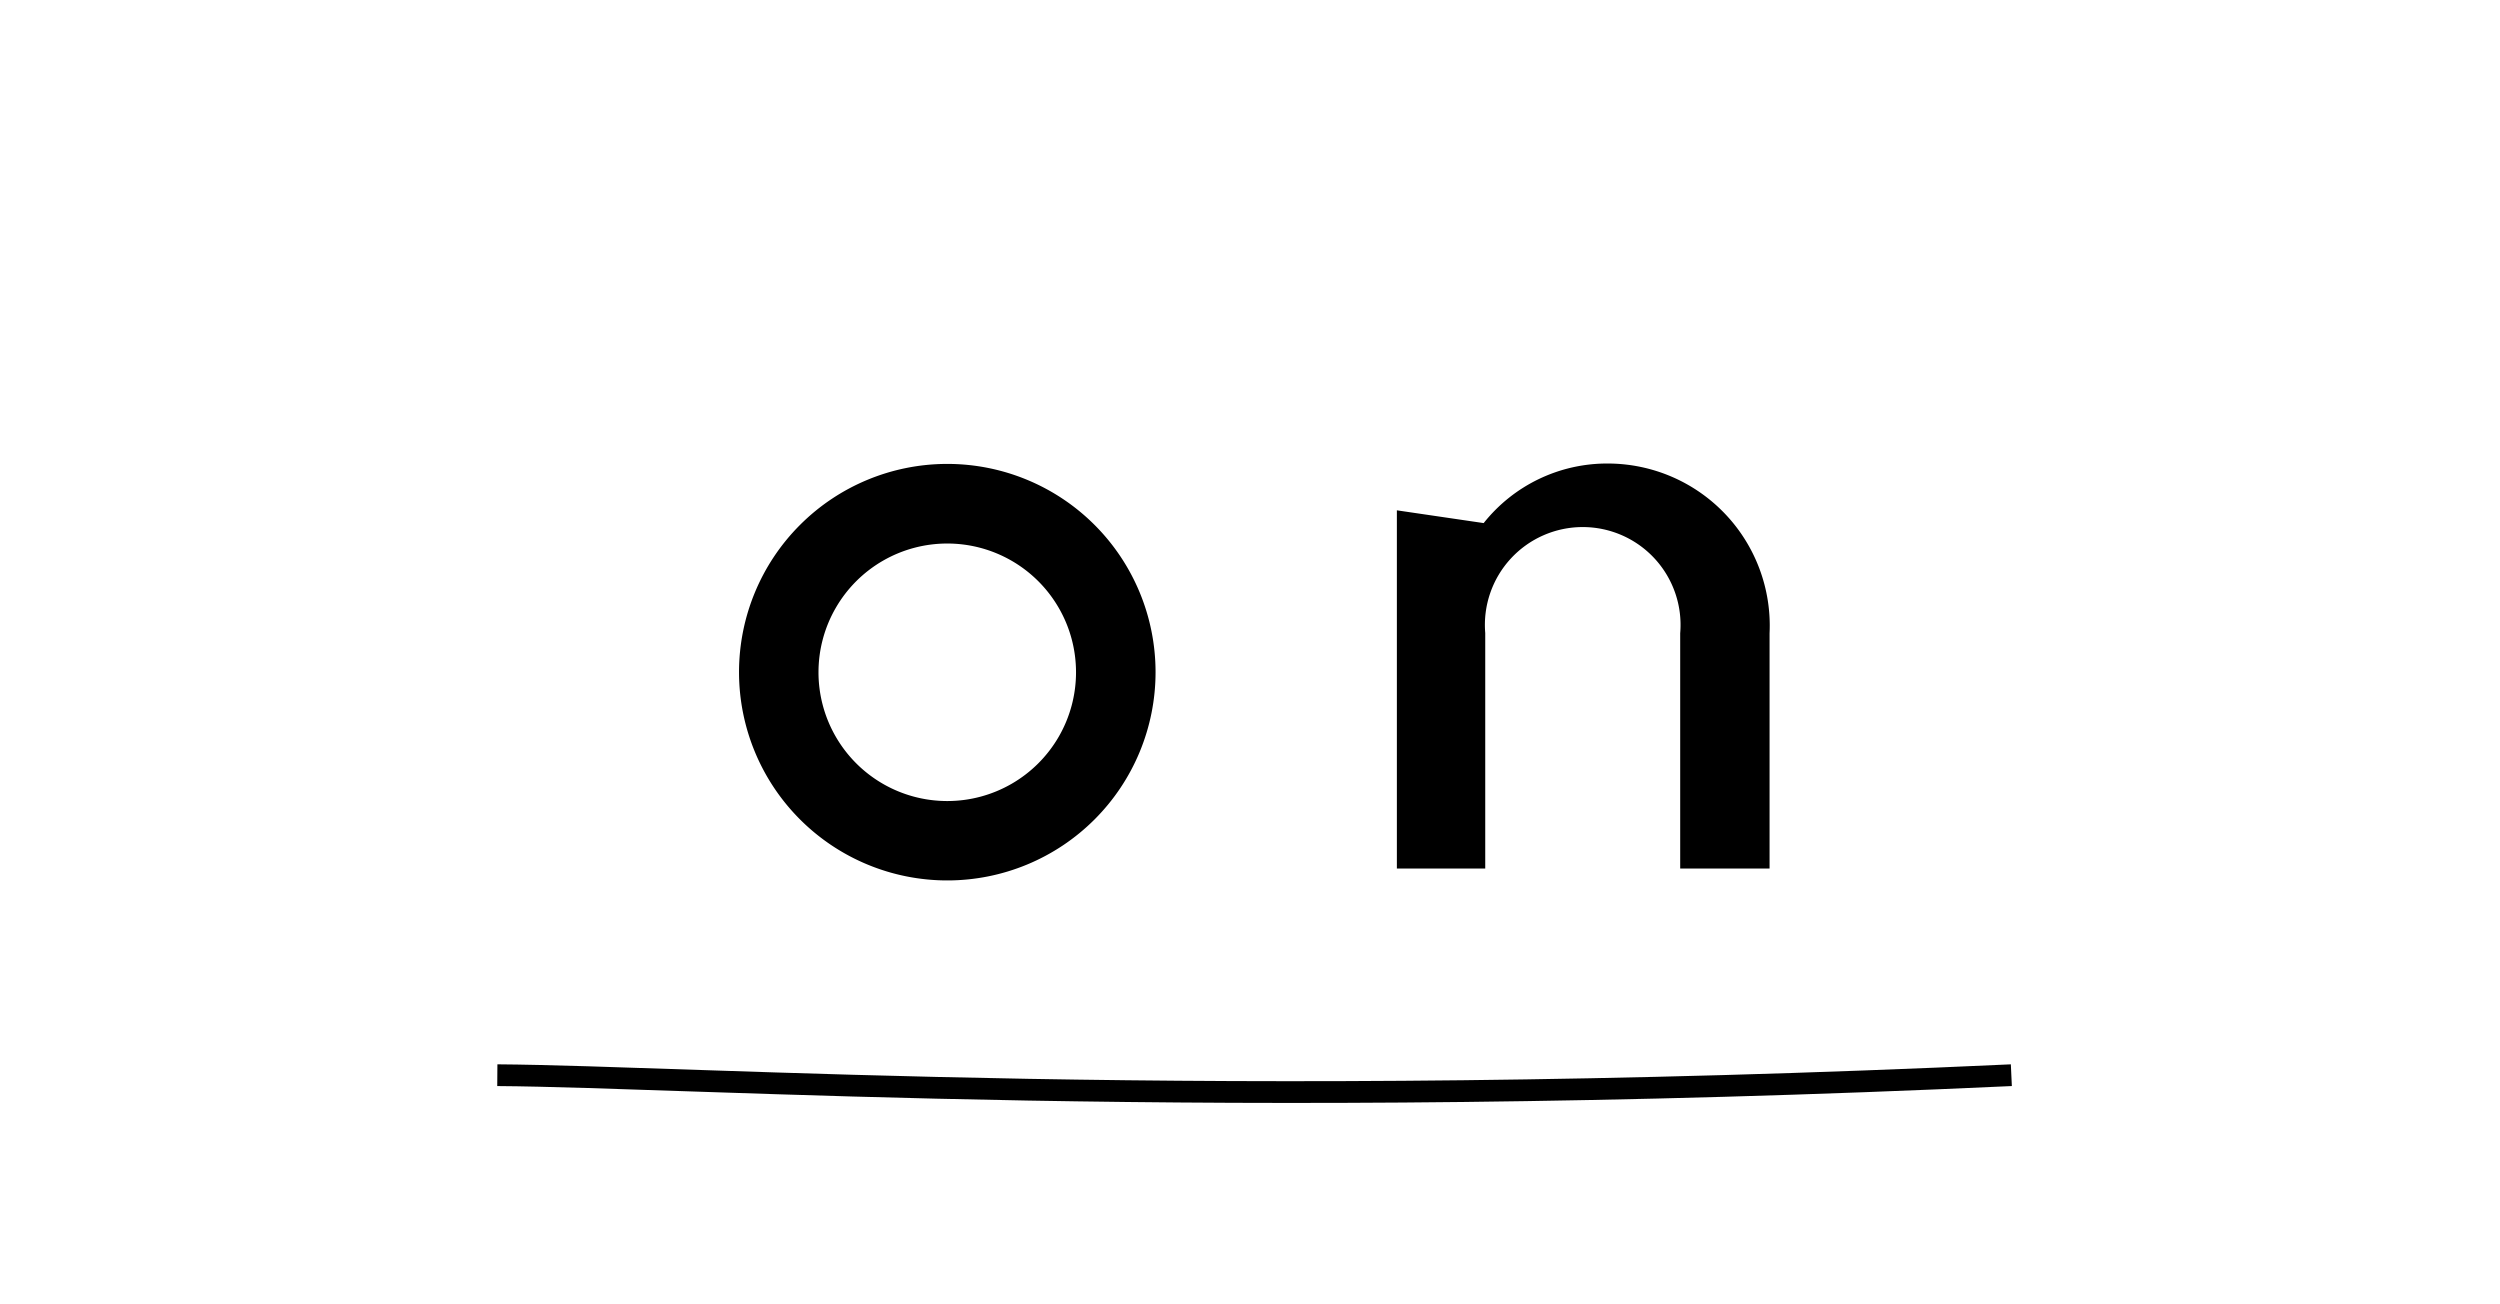
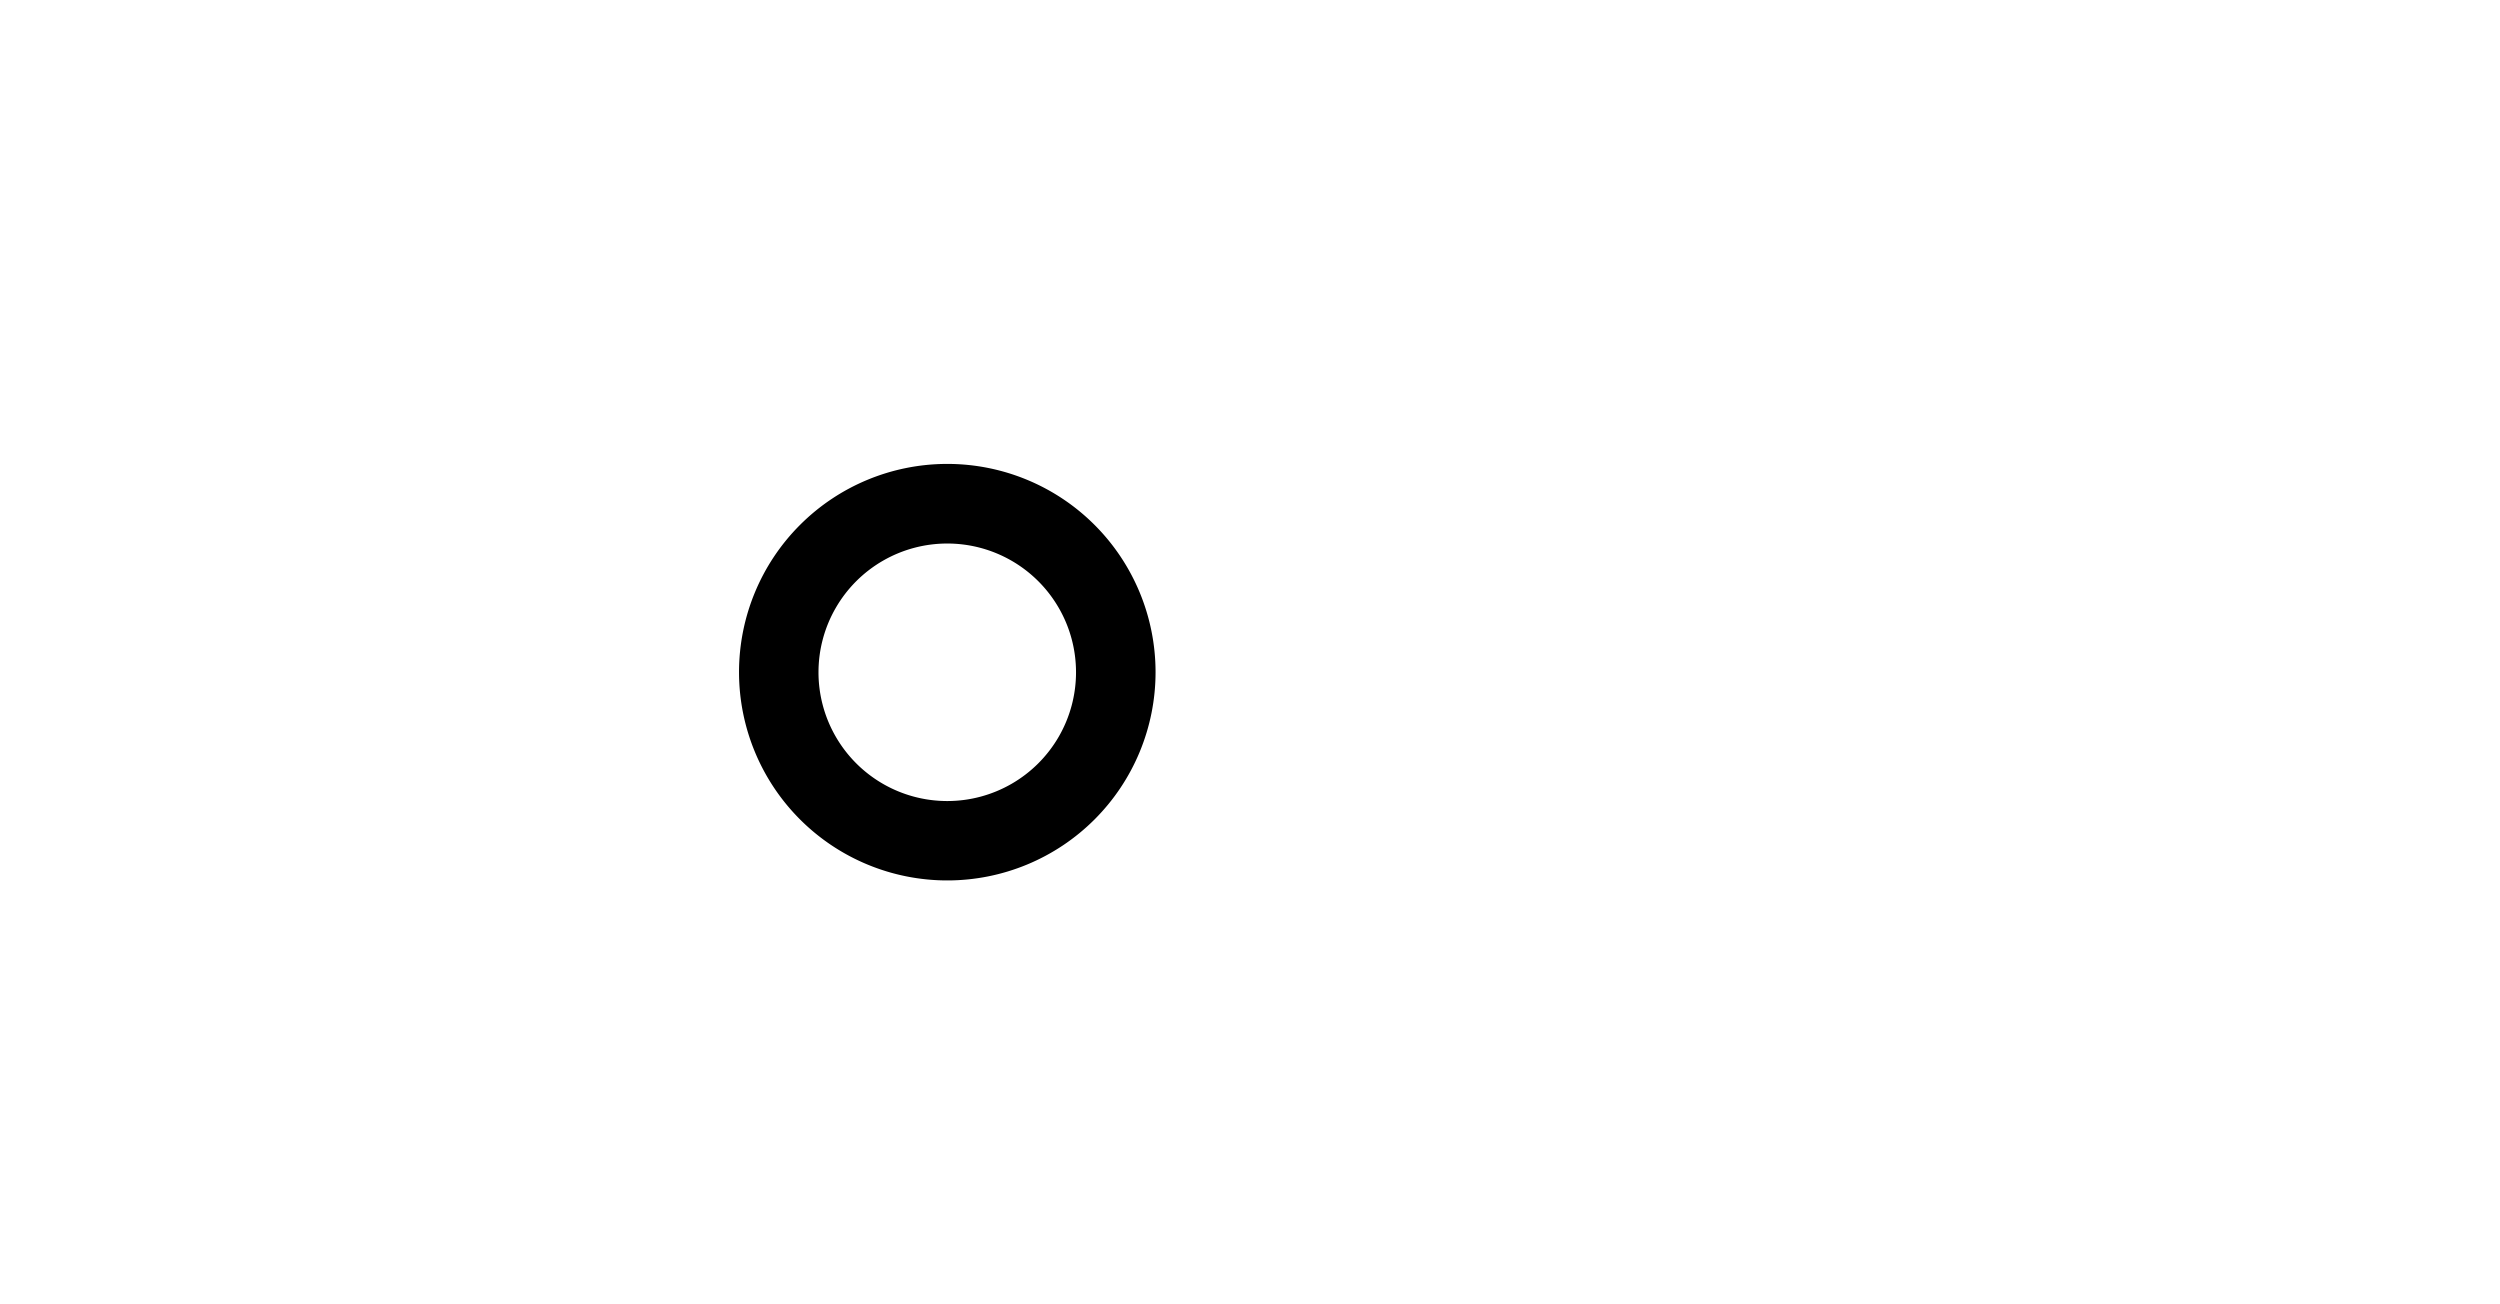
<svg xmlns="http://www.w3.org/2000/svg" width="115" height="60" viewBox="0 0 115 60">
  <g id="btn_sound_on" transform="translate(-515 -329)">
    <rect id="長方形_301" data-name="長方形 301" width="115" height="60" transform="translate(515 329)" fill="#fff" />
    <g id="グループ_627" data-name="グループ 627" transform="translate(549 350.322)">
      <path id="パス_4891" data-name="パス 4891" d="M609.879,806.433h-.005a9.58,9.58,0,1,0,.005,0Zm0,15.508h-.008a5.923,5.923,0,1,1,.008,0Z" transform="translate(-600.301 -806.415)" />
-       <path id="パス_4892" data-name="パス 4892" d="M621.763,806.426a7.25,7.25,0,0,0-5.708,2.74l-3.993-.587v16.477h4.065V814.223a4.5,4.5,0,1,1,8.968.01v10.823h4.111V814.234A7.456,7.456,0,0,0,621.763,806.426Z" transform="translate(-581.806 -806.426)" />
    </g>
-     <path id="パス_4896" data-name="パス 4896" d="M-1618.316,390.018c37.025-1.713,60.36-.067,69.645,0" transform="translate(-1010.794 768.477) rotate(180)" fill="none" stroke="#000" stroke-width="1" />
  </g>
</svg>